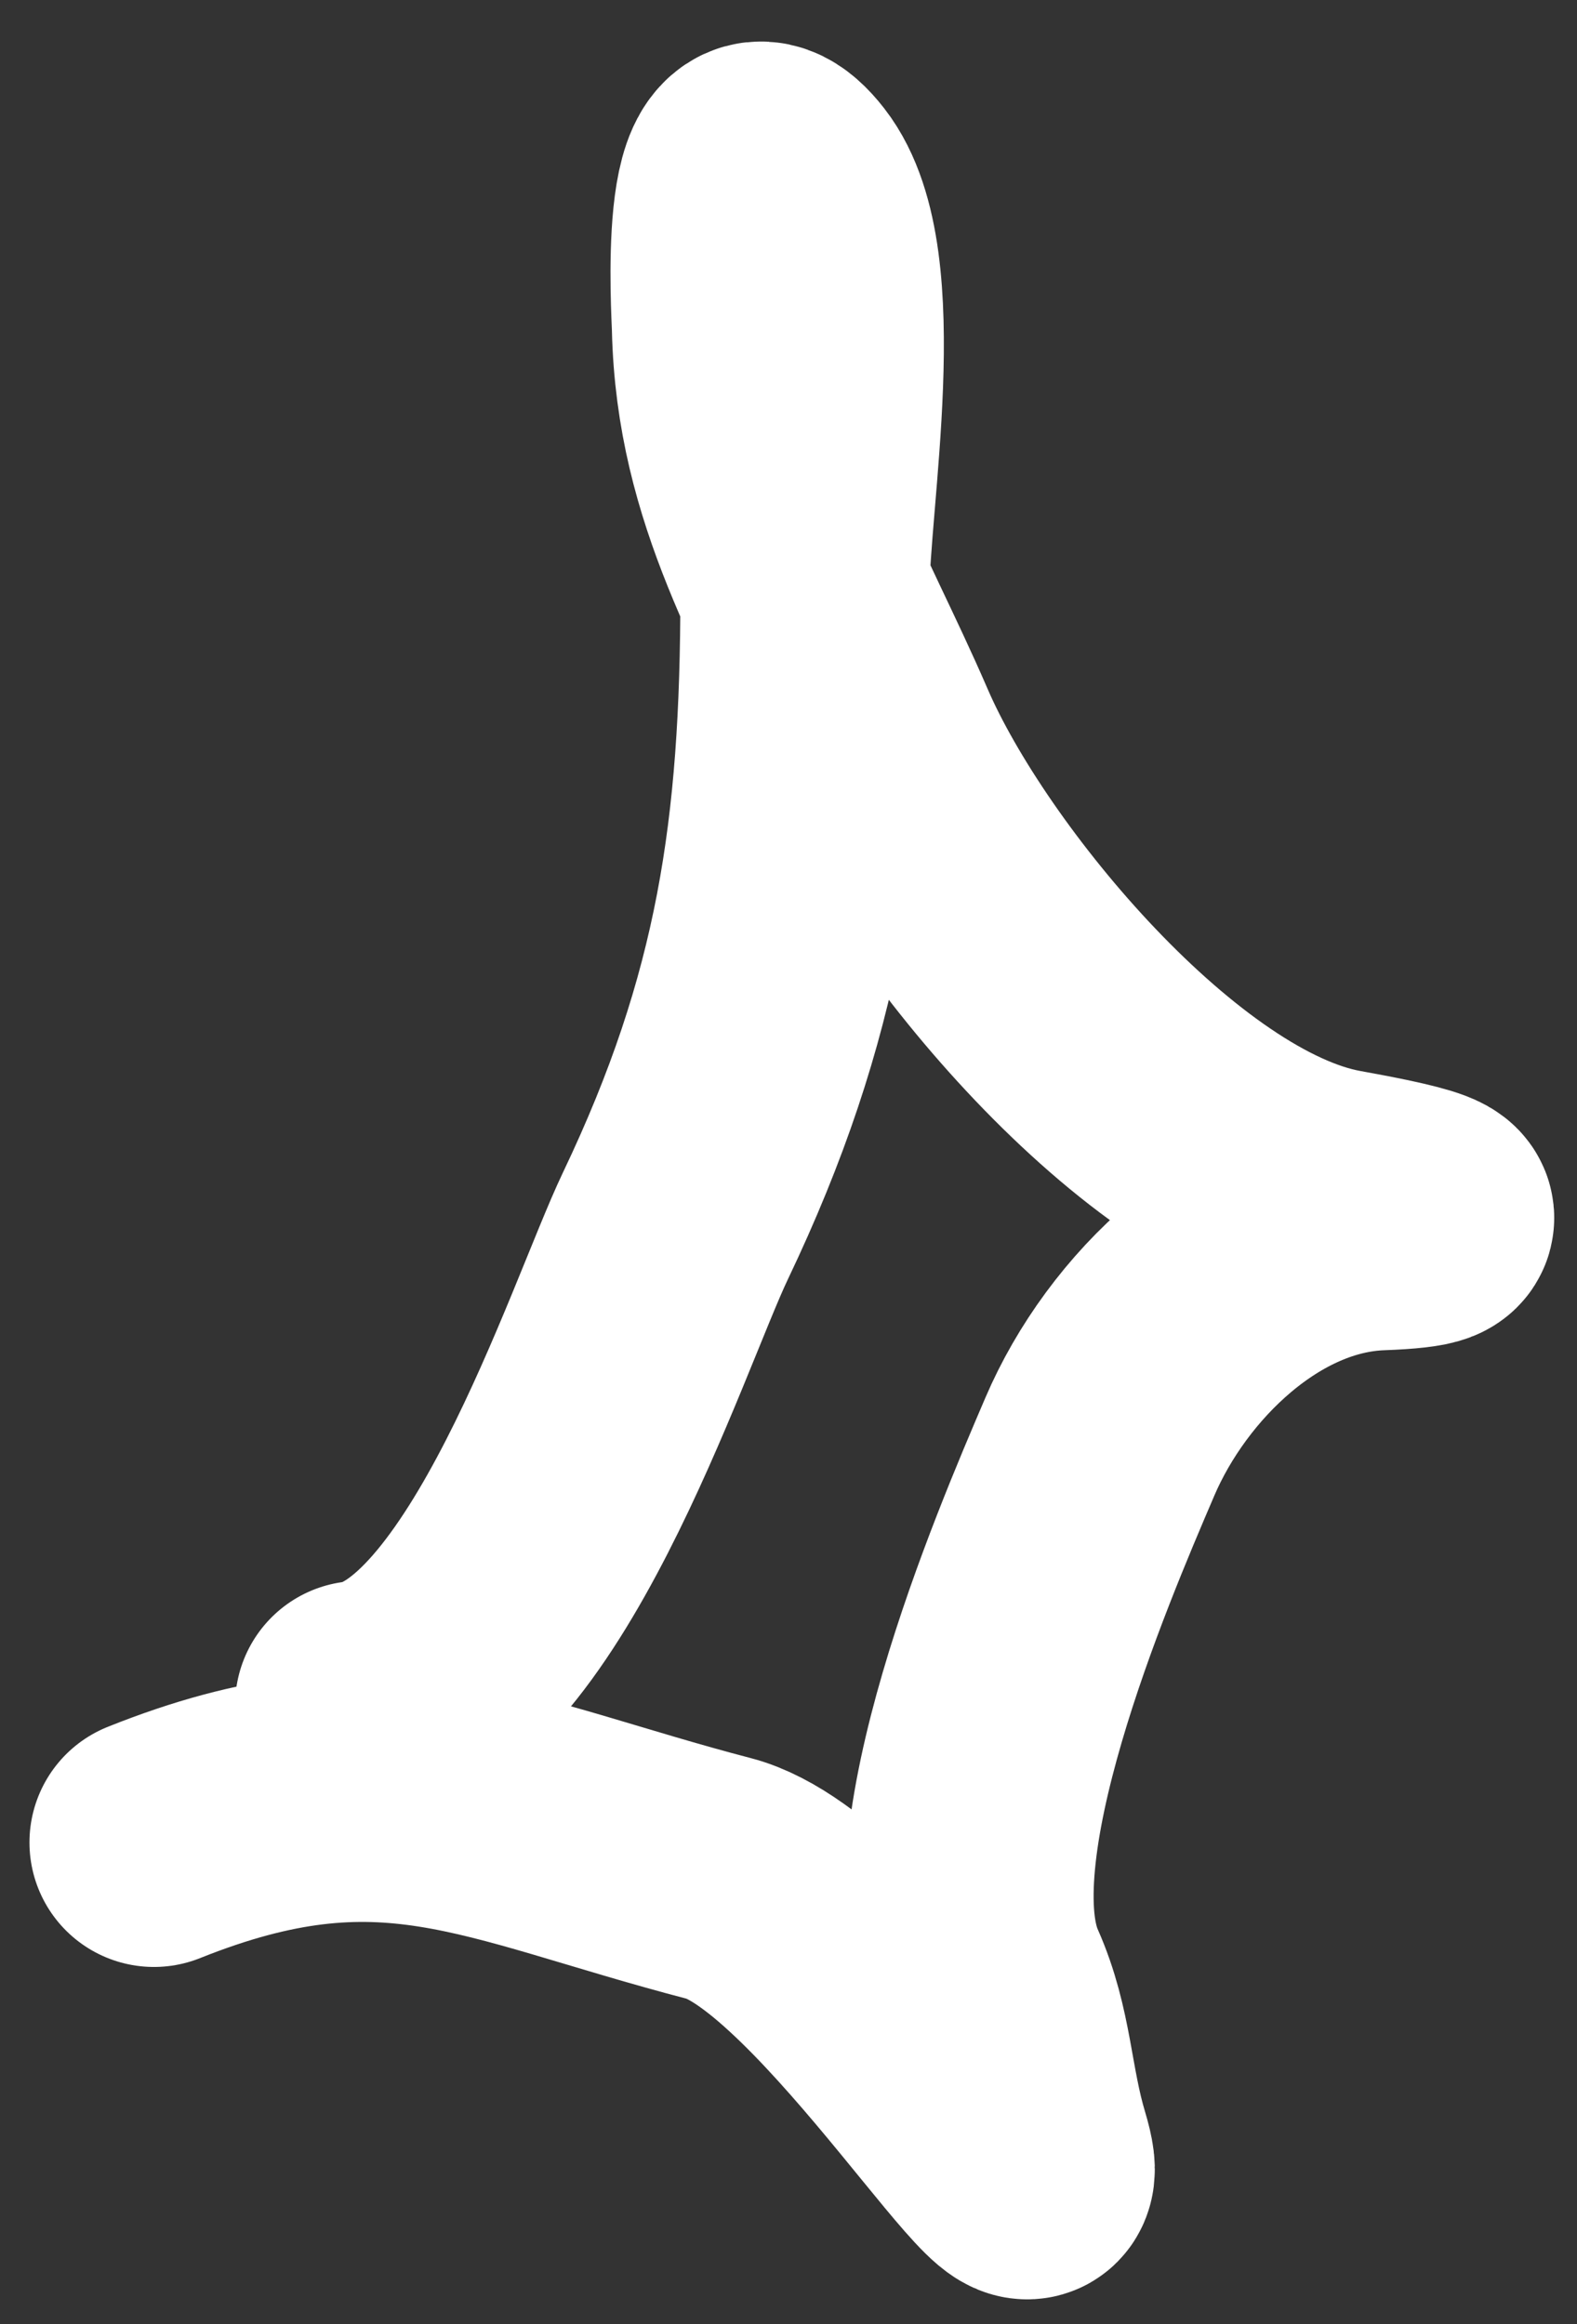
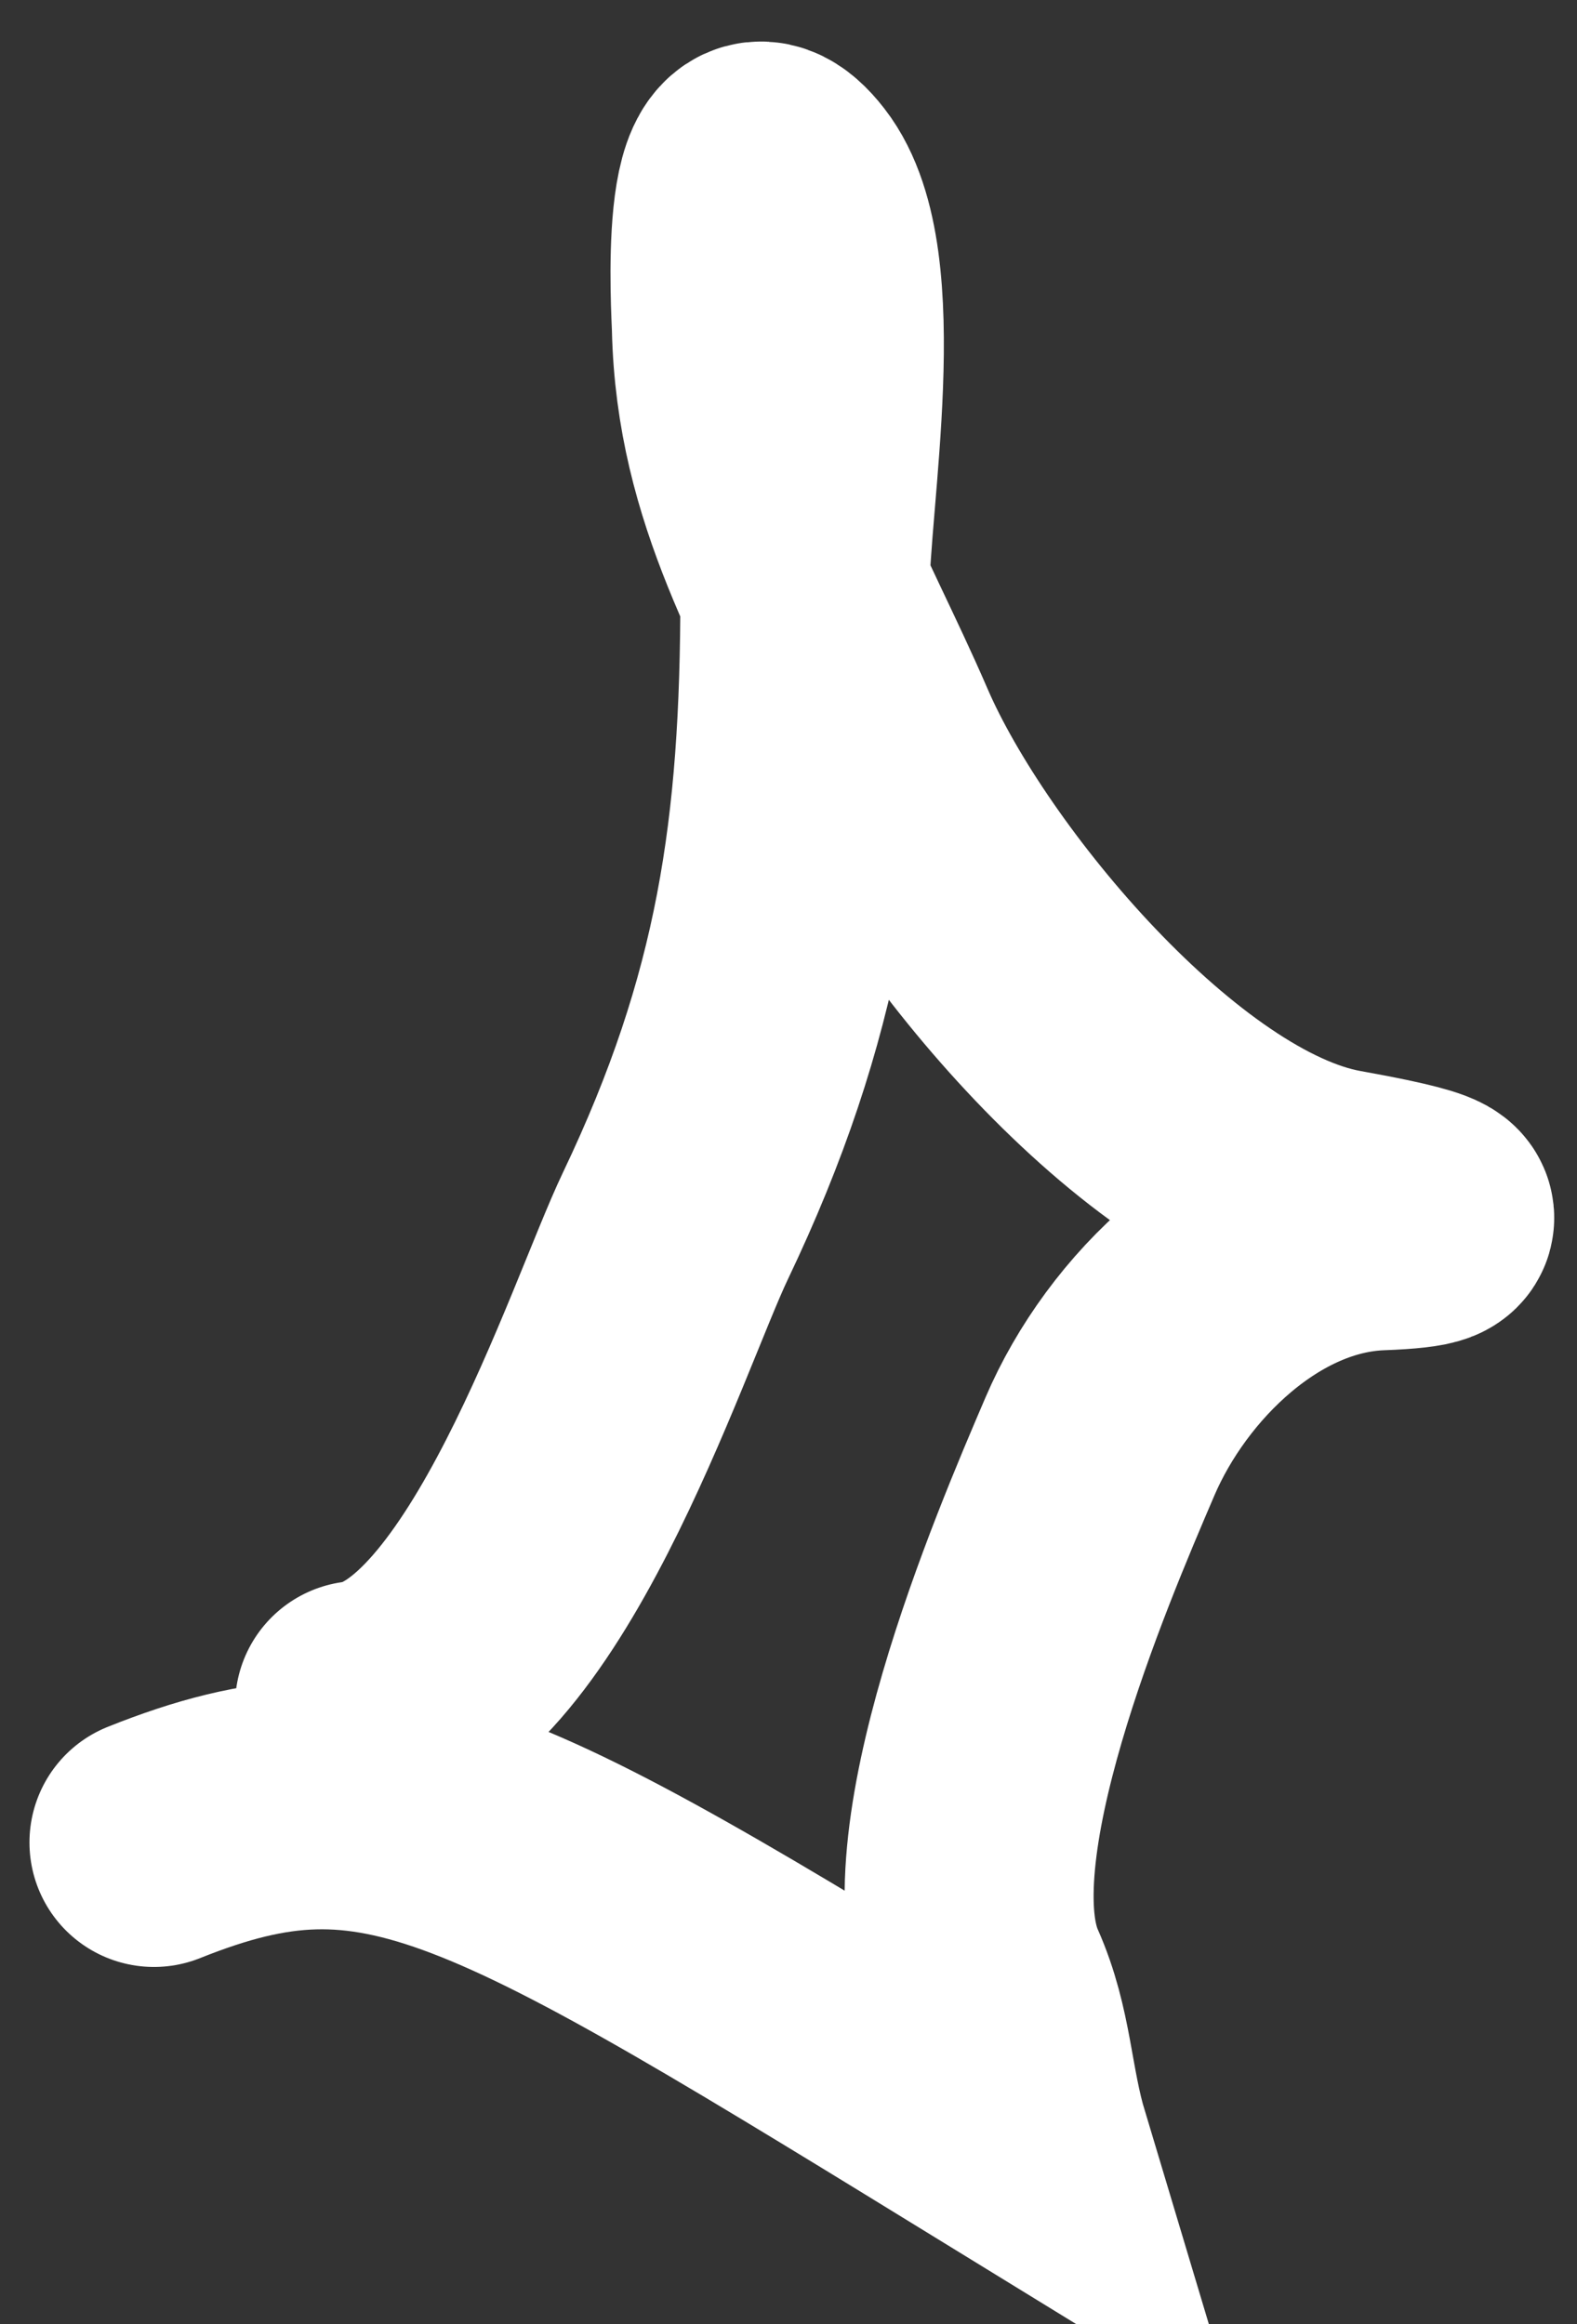
<svg xmlns="http://www.w3.org/2000/svg" width="19" height="28" viewBox="0 0 19 28" fill="none">
  <rect x="0" y="0" width="19" height="28" fill="#333333" stroke="none" />
-   <path d="M4.332 20.546C6.184 20.314 7.553 15.993 8.138 14.768C9.397 12.13 9.697 10.029 9.697 7.155C9.697 5.993 10.215 3.185 9.468 2.225C8.708 1.248 8.868 3.76 8.872 3.945C8.916 5.884 9.786 7.192 10.523 8.897C11.368 10.854 13.986 13.99 16.118 14.378C16.841 14.509 17.912 14.72 16.622 14.768C15.132 14.823 13.818 16.106 13.252 17.427C12.665 18.796 11.165 22.3 11.853 23.848C12.156 24.53 12.143 25.152 12.357 25.865C12.827 27.432 10.248 23.045 8.666 22.632C5.931 21.919 4.641 21.082 1.855 22.197" stroke="white" stroke-width="3" stroke-linecap="round" />
+   <path d="M4.332 20.546C6.184 20.314 7.553 15.993 8.138 14.768C9.397 12.13 9.697 10.029 9.697 7.155C9.697 5.993 10.215 3.185 9.468 2.225C8.708 1.248 8.868 3.76 8.872 3.945C8.916 5.884 9.786 7.192 10.523 8.897C11.368 10.854 13.986 13.99 16.118 14.378C16.841 14.509 17.912 14.72 16.622 14.768C15.132 14.823 13.818 16.106 13.252 17.427C12.665 18.796 11.165 22.3 11.853 23.848C12.156 24.53 12.143 25.152 12.357 25.865C5.931 21.919 4.641 21.082 1.855 22.197" stroke="white" stroke-width="3" stroke-linecap="round" />
</svg>